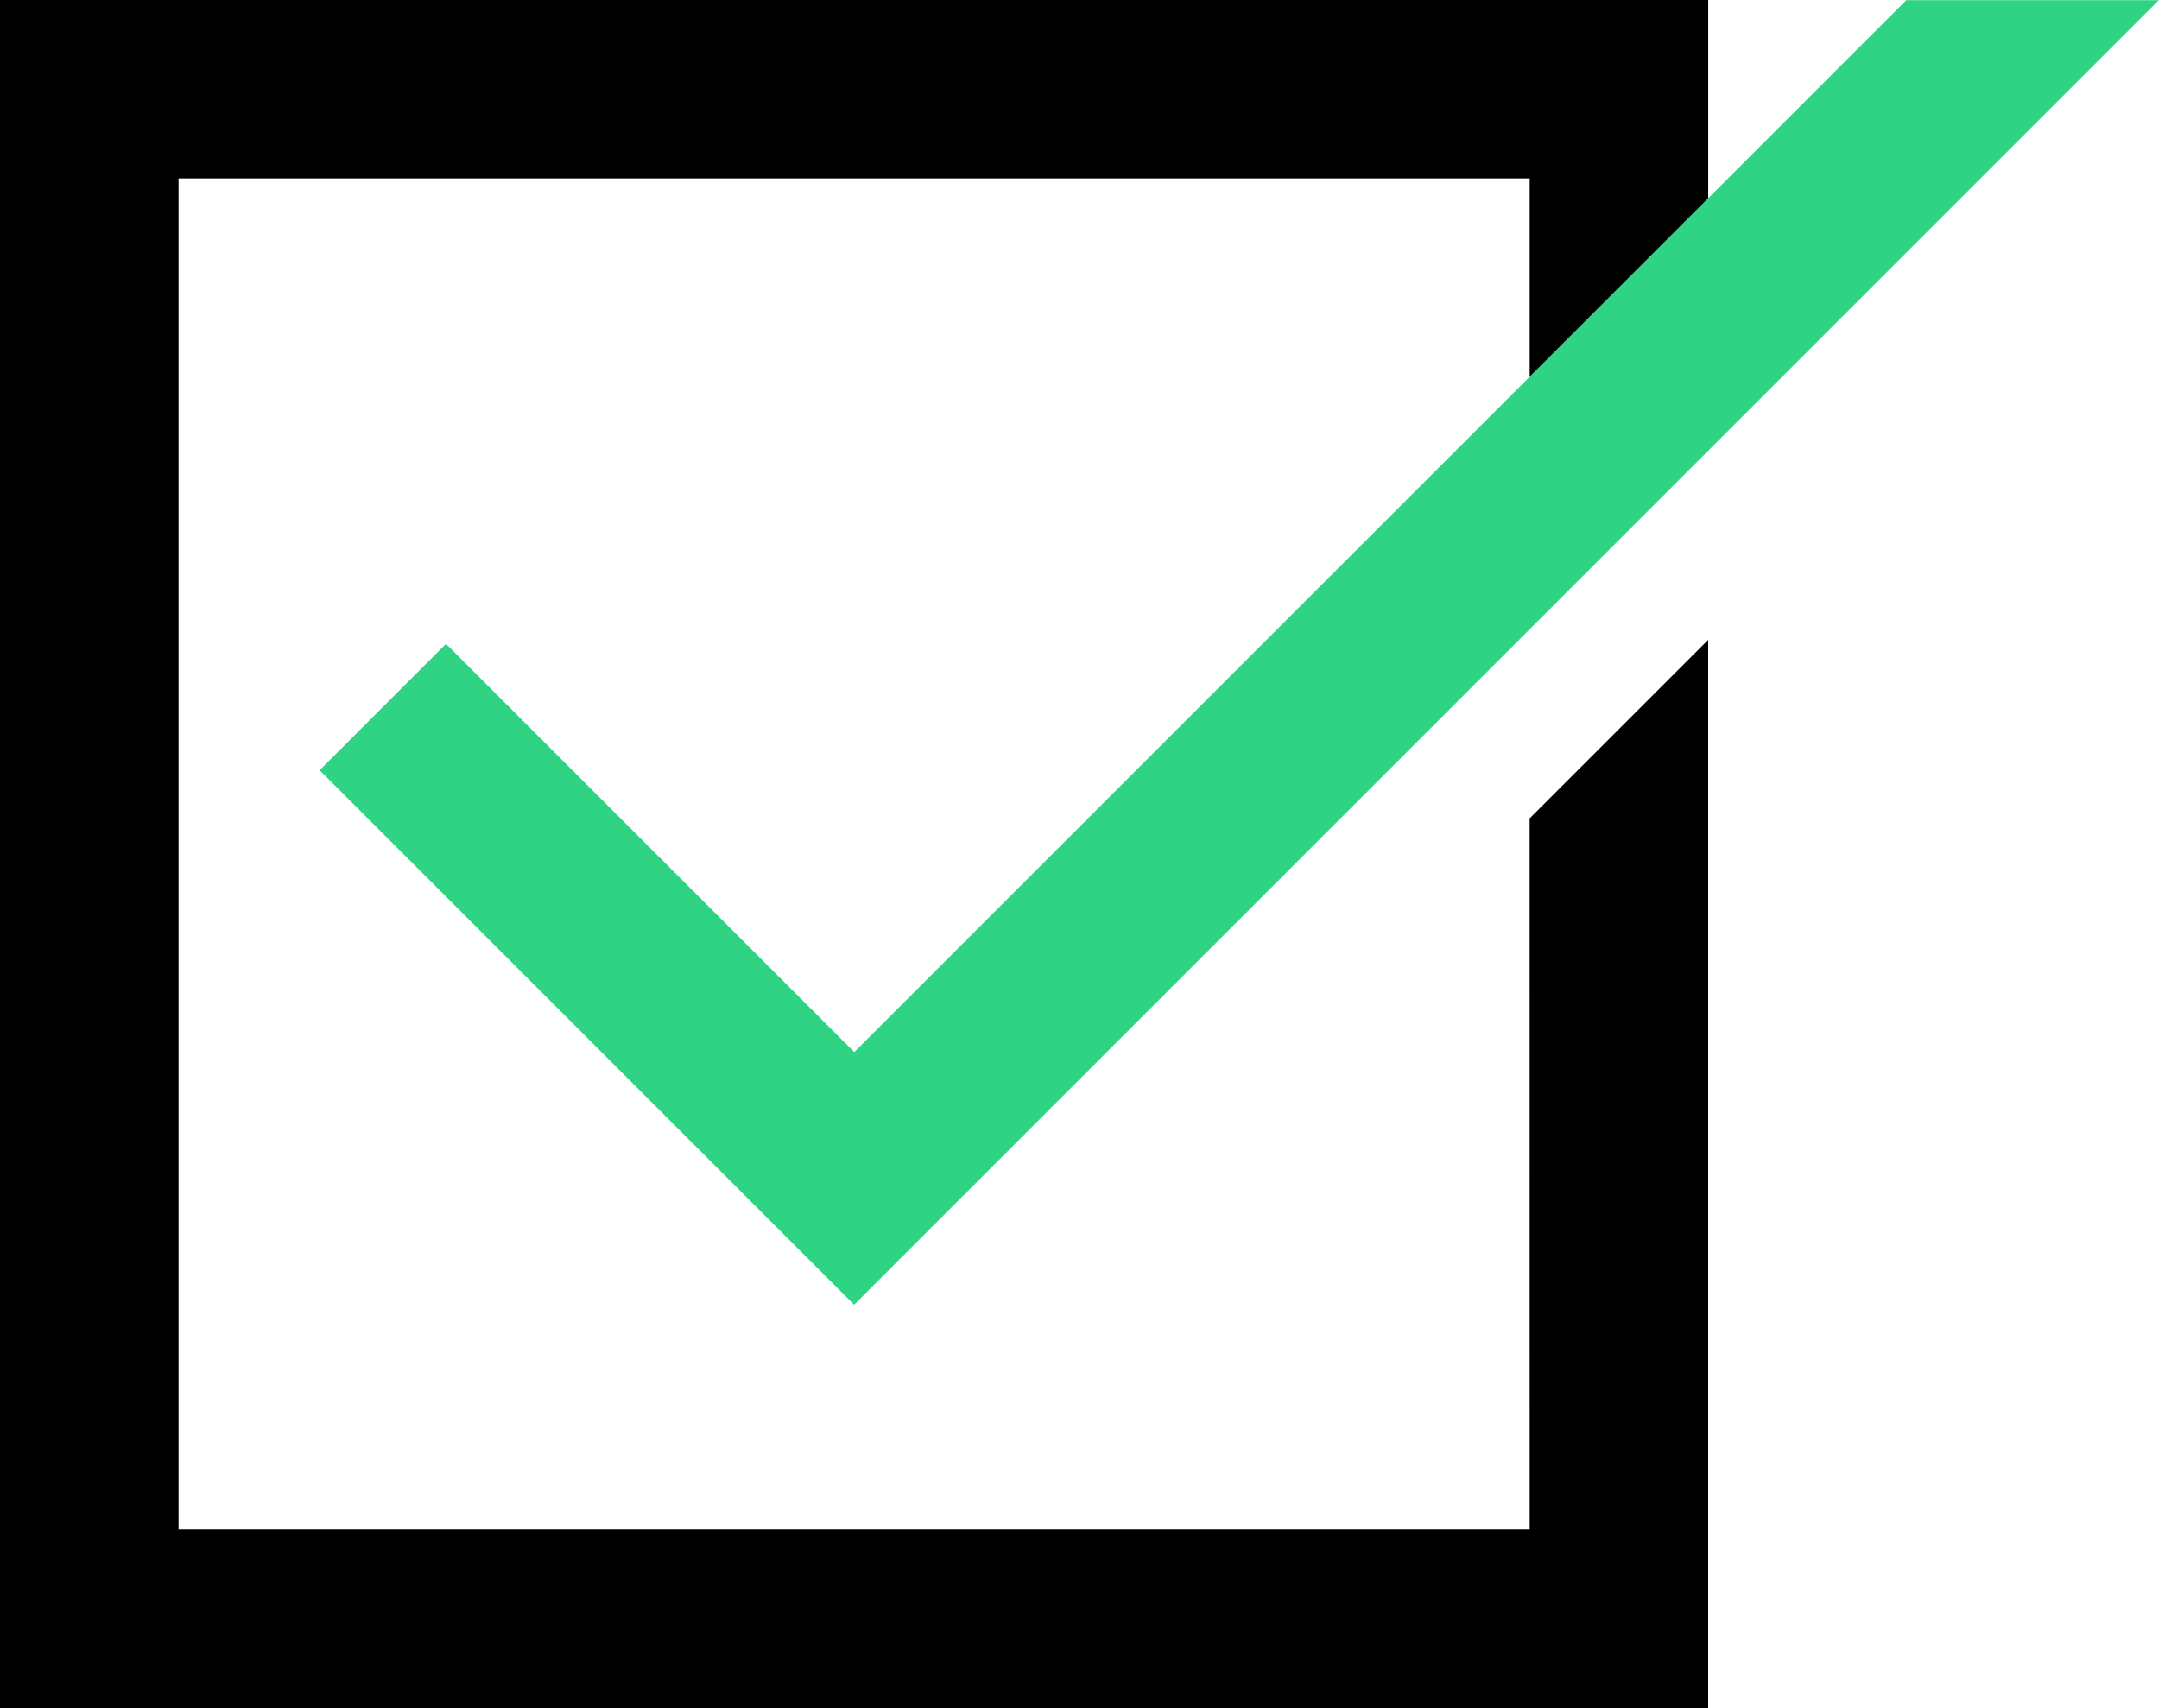
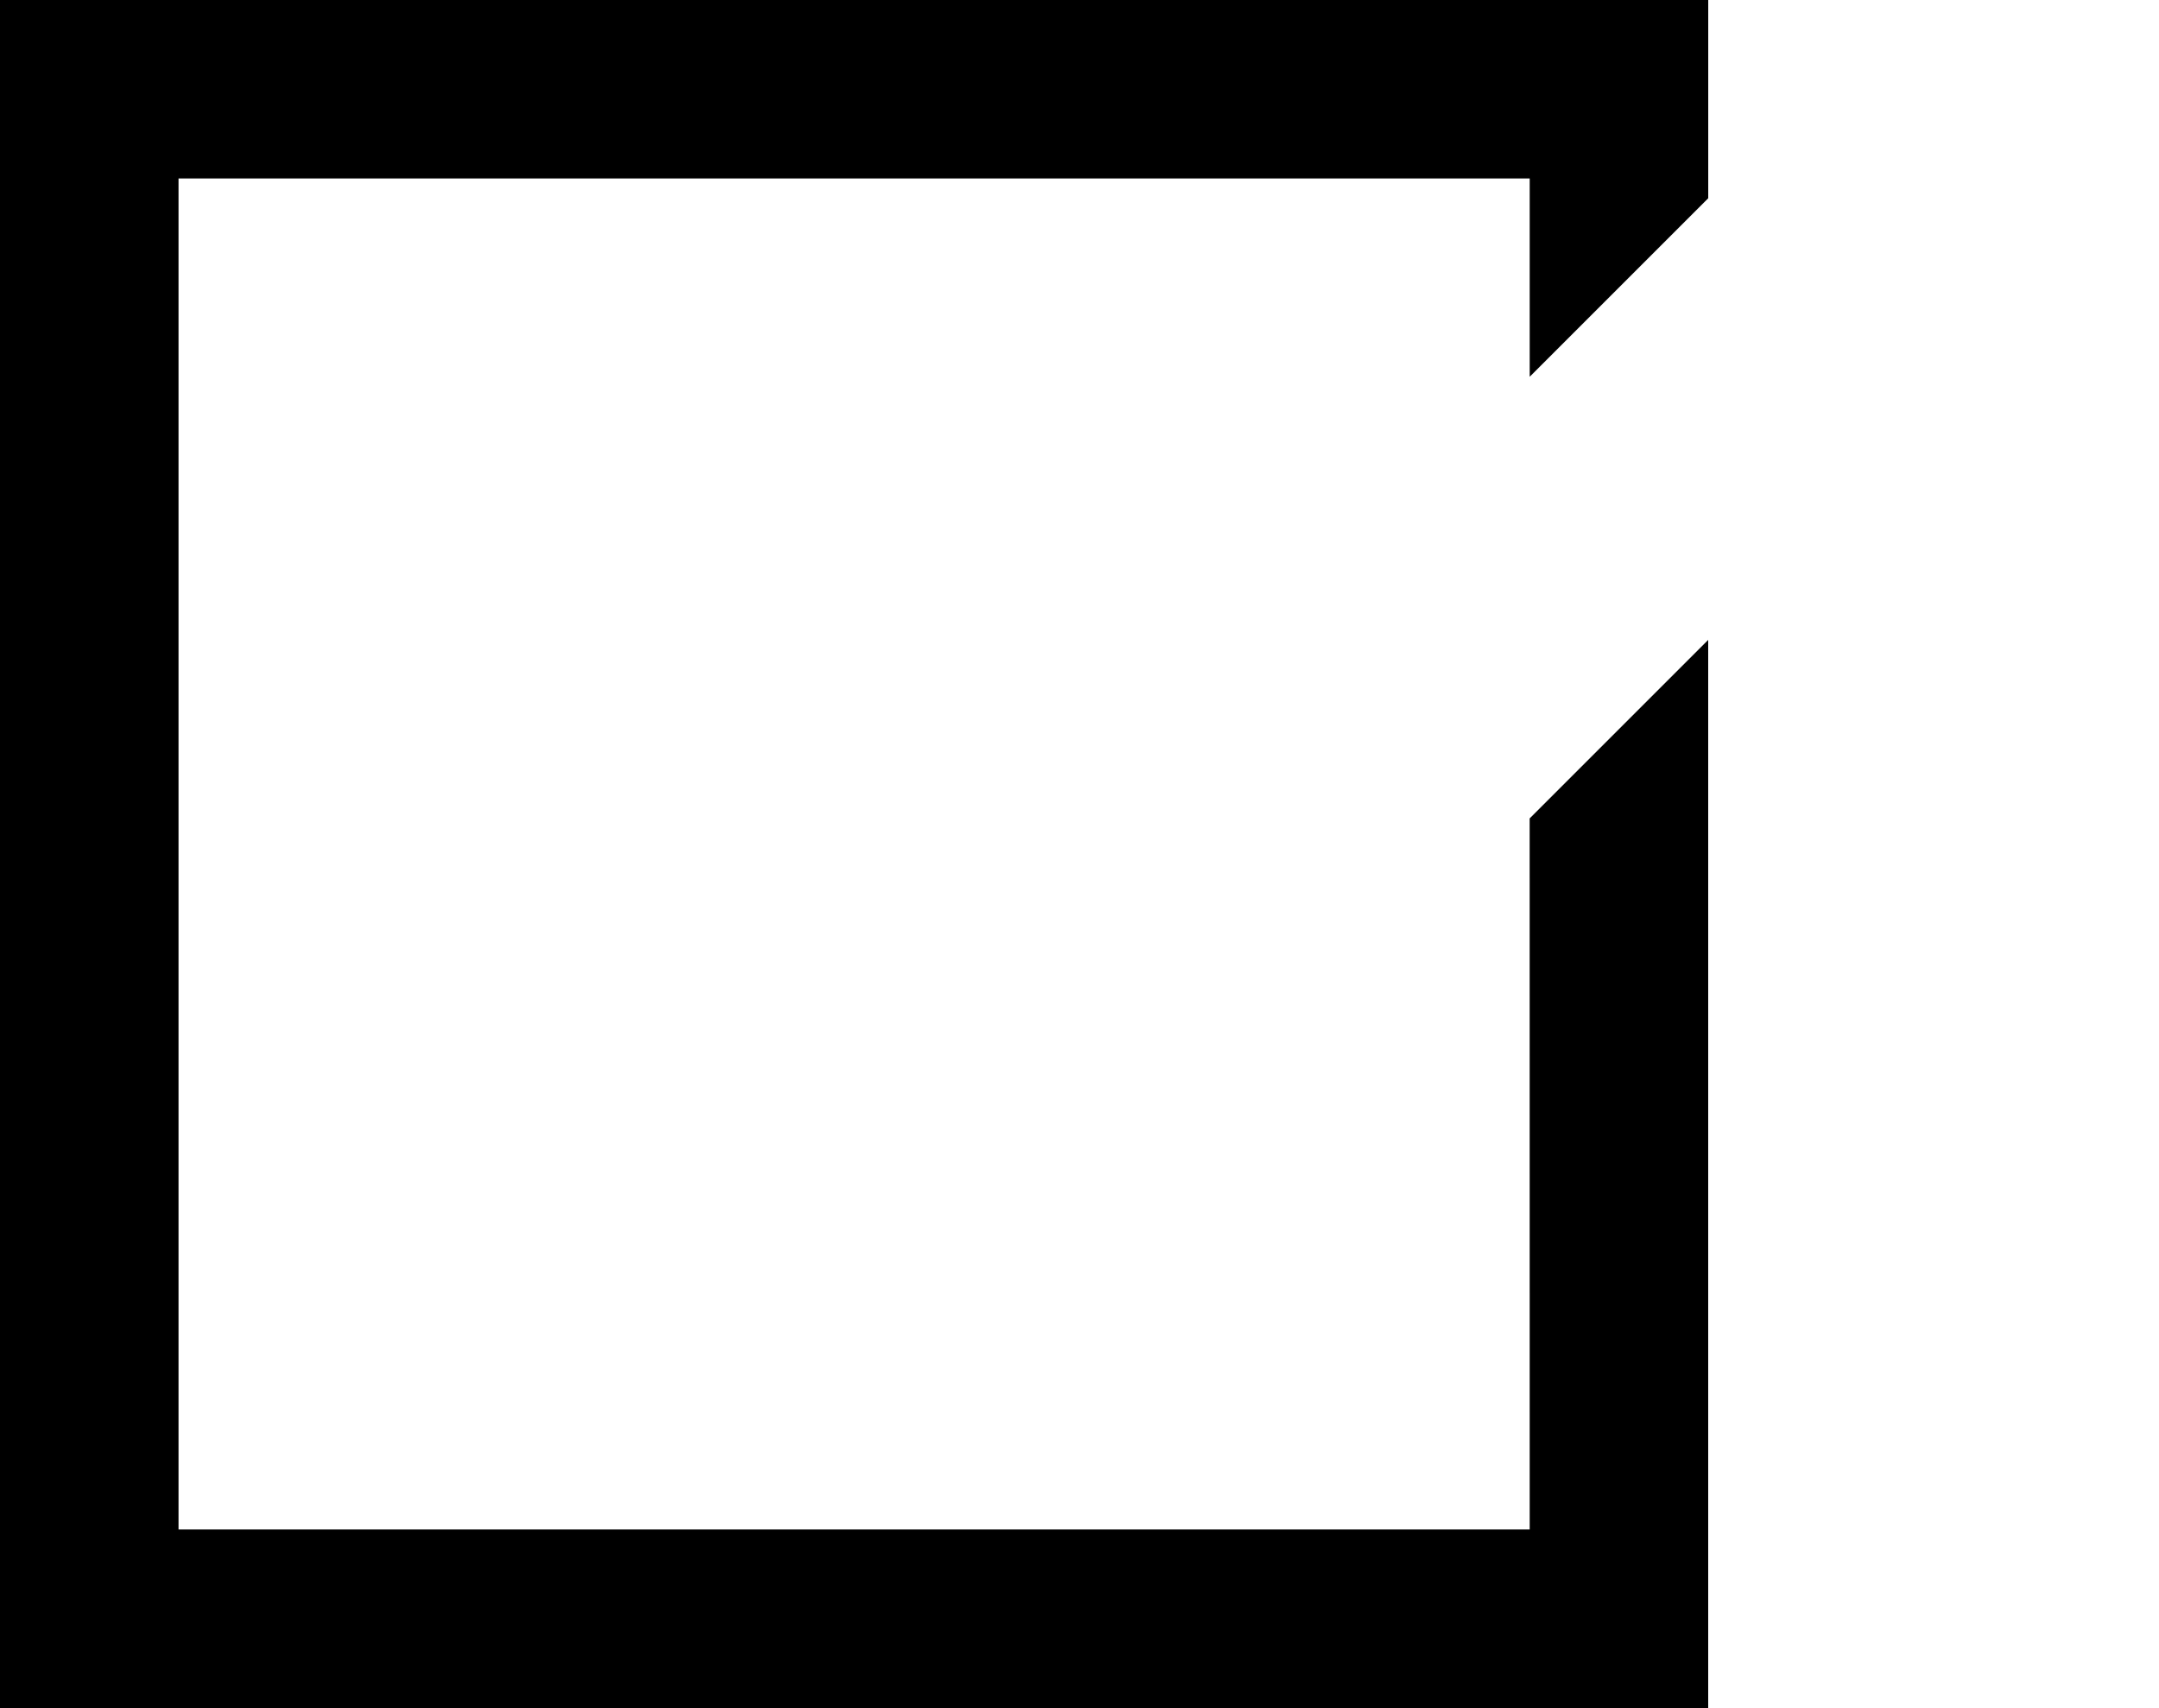
<svg xmlns="http://www.w3.org/2000/svg" width="56.379" height="44.607" viewBox="0 0 56.379 44.607">
  <g id="Groupe_363" data-name="Groupe 363" transform="translate(-322.82 -379.54)">
-     <path id="Tracé_667" data-name="Tracé 667" d="M351.107,407.018l-10.662-10.662-3.3,3.3,13.958,13.959,34.071-34.071h-6.593l-5.179,5.179-4.662,4.662Z" transform="translate(-5.979 0)" fill="#2fd384" />
    <path id="Tracé_668" data-name="Tracé 668" d="M362.766,419.485H327.482V384.2h35.284v5.179l4.662-4.662V379.54H322.82v44.607h44.607V396.252l-4.662,4.662Z" transform="translate(0 0)" />
  </g>
</svg>